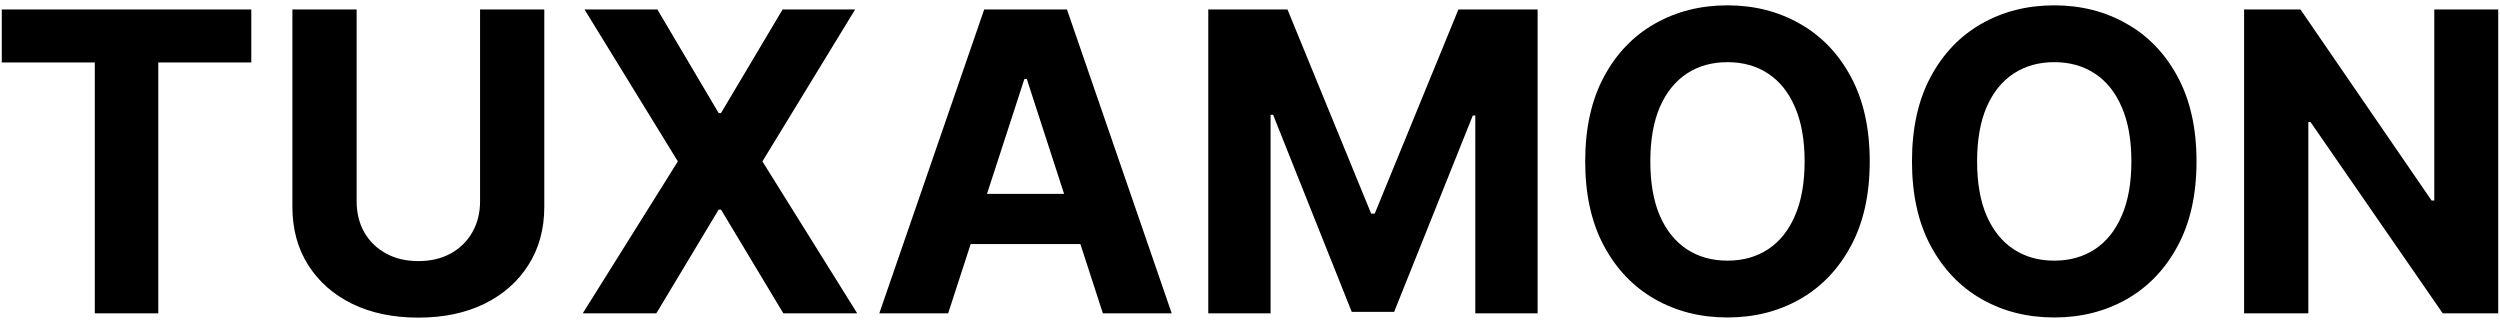
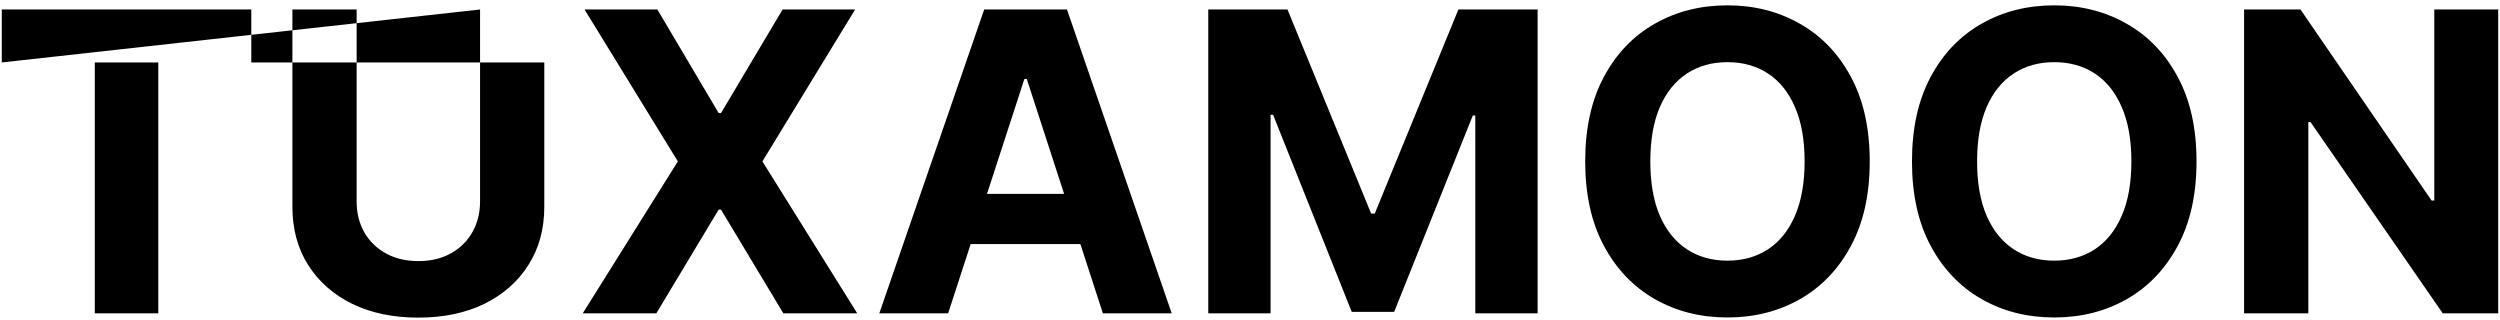
<svg xmlns="http://www.w3.org/2000/svg" fill="none" viewBox="0 0 383 49" height="49" width="383">
-   <path fill="black" d="M0.273 9.568V1.455H38.5V9.568H24.25V48H14.523V9.568H0.273ZM73.546 1.455H83.386V31.682C83.386 35.076 82.576 38.045 80.954 40.591C79.349 43.136 77.099 45.121 74.204 46.545C71.311 47.955 67.939 48.659 64.091 48.659C60.227 48.659 56.849 47.955 53.955 46.545C51.061 45.121 48.811 43.136 47.205 40.591C45.599 38.045 44.795 35.076 44.795 31.682V1.455H54.636V30.841C54.636 32.614 55.023 34.189 55.795 35.568C56.583 36.947 57.689 38.03 59.114 38.818C60.538 39.606 62.197 40 64.091 40C66 40 67.659 39.606 69.068 38.818C70.492 38.03 71.591 36.947 72.364 35.568C73.151 34.189 73.546 32.614 73.546 30.841V1.455ZM100.71 1.455L110.097 17.318H110.46L119.892 1.455H131.006L116.801 24.727L131.324 48H120.006L110.46 32.114H110.097L100.551 48H89.278L103.847 24.727L89.551 1.455H100.71ZM145.256 48H134.71L150.778 1.455H163.46L179.506 48H168.96L157.301 12.091H156.938L145.256 48ZM144.597 29.704H169.506V37.386H144.597V29.704ZM185.108 1.455H197.244L210.062 32.727H210.608L223.426 1.455H235.562V48H226.017V17.704H225.631L213.585 47.773H207.085L195.04 17.591H194.653V48H185.108V1.455ZM286.443 24.727C286.443 29.803 285.481 34.121 283.557 37.682C281.648 41.242 279.042 43.962 275.739 45.841C272.451 47.705 268.754 48.636 264.648 48.636C260.511 48.636 256.799 47.697 253.511 45.818C250.223 43.939 247.625 41.22 245.716 37.659C243.807 34.099 242.852 29.788 242.852 24.727C242.852 19.651 243.807 15.333 245.716 11.773C247.625 8.212 250.223 5.5 253.511 3.636C256.799 1.758 260.511 0.818 264.648 0.818C268.754 0.818 272.451 1.758 275.739 3.636C279.042 5.5 281.648 8.212 283.557 11.773C285.481 15.333 286.443 19.651 286.443 24.727ZM276.466 24.727C276.466 21.439 275.973 18.667 274.989 16.409C274.019 14.152 272.648 12.439 270.875 11.273C269.102 10.106 267.027 9.523 264.648 9.523C262.269 9.523 260.193 10.106 258.42 11.273C256.648 12.439 255.269 14.152 254.284 16.409C253.314 18.667 252.83 21.439 252.83 24.727C252.83 28.015 253.314 30.788 254.284 33.045C255.269 35.303 256.648 37.015 258.42 38.182C260.193 39.349 262.269 39.932 264.648 39.932C267.027 39.932 269.102 39.349 270.875 38.182C272.648 37.015 274.019 35.303 274.989 33.045C275.973 30.788 276.466 28.015 276.466 24.727ZM336.506 24.727C336.506 29.803 335.544 34.121 333.619 37.682C331.71 41.242 329.104 43.962 325.801 45.841C322.513 47.705 318.816 48.636 314.71 48.636C310.574 48.636 306.862 47.697 303.574 45.818C300.286 43.939 297.688 41.22 295.778 37.659C293.869 34.099 292.915 29.788 292.915 24.727C292.915 19.651 293.869 15.333 295.778 11.773C297.688 8.212 300.286 5.5 303.574 3.636C306.862 1.758 310.574 0.818 314.71 0.818C318.816 0.818 322.513 1.758 325.801 3.636C329.104 5.5 331.71 8.212 333.619 11.773C335.544 15.333 336.506 19.651 336.506 24.727ZM326.528 24.727C326.528 21.439 326.036 18.667 325.051 16.409C324.081 14.152 322.71 12.439 320.938 11.273C319.165 10.106 317.089 9.523 314.71 9.523C312.331 9.523 310.256 10.106 308.483 11.273C306.71 12.439 305.331 14.152 304.347 16.409C303.377 18.667 302.892 21.439 302.892 24.727C302.892 28.015 303.377 30.788 304.347 33.045C305.331 35.303 306.71 37.015 308.483 38.182C310.256 39.349 312.331 39.932 314.71 39.932C317.089 39.932 319.165 39.349 320.938 38.182C322.71 37.015 324.081 35.303 325.051 33.045C326.036 30.788 326.528 28.015 326.528 24.727ZM382.727 1.455V48H374.227L353.977 18.704H353.636V48H343.795V1.455H352.432L372.523 30.727H372.932V1.455H382.727Z" />
+   <path fill="black" d="M0.273 9.568V1.455H38.5V9.568H24.25V48H14.523V9.568H0.273ZH83.386V31.682C83.386 35.076 82.576 38.045 80.954 40.591C79.349 43.136 77.099 45.121 74.204 46.545C71.311 47.955 67.939 48.659 64.091 48.659C60.227 48.659 56.849 47.955 53.955 46.545C51.061 45.121 48.811 43.136 47.205 40.591C45.599 38.045 44.795 35.076 44.795 31.682V1.455H54.636V30.841C54.636 32.614 55.023 34.189 55.795 35.568C56.583 36.947 57.689 38.03 59.114 38.818C60.538 39.606 62.197 40 64.091 40C66 40 67.659 39.606 69.068 38.818C70.492 38.03 71.591 36.947 72.364 35.568C73.151 34.189 73.546 32.614 73.546 30.841V1.455ZM100.71 1.455L110.097 17.318H110.46L119.892 1.455H131.006L116.801 24.727L131.324 48H120.006L110.46 32.114H110.097L100.551 48H89.278L103.847 24.727L89.551 1.455H100.71ZM145.256 48H134.71L150.778 1.455H163.46L179.506 48H168.96L157.301 12.091H156.938L145.256 48ZM144.597 29.704H169.506V37.386H144.597V29.704ZM185.108 1.455H197.244L210.062 32.727H210.608L223.426 1.455H235.562V48H226.017V17.704H225.631L213.585 47.773H207.085L195.04 17.591H194.653V48H185.108V1.455ZM286.443 24.727C286.443 29.803 285.481 34.121 283.557 37.682C281.648 41.242 279.042 43.962 275.739 45.841C272.451 47.705 268.754 48.636 264.648 48.636C260.511 48.636 256.799 47.697 253.511 45.818C250.223 43.939 247.625 41.22 245.716 37.659C243.807 34.099 242.852 29.788 242.852 24.727C242.852 19.651 243.807 15.333 245.716 11.773C247.625 8.212 250.223 5.5 253.511 3.636C256.799 1.758 260.511 0.818 264.648 0.818C268.754 0.818 272.451 1.758 275.739 3.636C279.042 5.5 281.648 8.212 283.557 11.773C285.481 15.333 286.443 19.651 286.443 24.727ZM276.466 24.727C276.466 21.439 275.973 18.667 274.989 16.409C274.019 14.152 272.648 12.439 270.875 11.273C269.102 10.106 267.027 9.523 264.648 9.523C262.269 9.523 260.193 10.106 258.42 11.273C256.648 12.439 255.269 14.152 254.284 16.409C253.314 18.667 252.83 21.439 252.83 24.727C252.83 28.015 253.314 30.788 254.284 33.045C255.269 35.303 256.648 37.015 258.42 38.182C260.193 39.349 262.269 39.932 264.648 39.932C267.027 39.932 269.102 39.349 270.875 38.182C272.648 37.015 274.019 35.303 274.989 33.045C275.973 30.788 276.466 28.015 276.466 24.727ZM336.506 24.727C336.506 29.803 335.544 34.121 333.619 37.682C331.71 41.242 329.104 43.962 325.801 45.841C322.513 47.705 318.816 48.636 314.71 48.636C310.574 48.636 306.862 47.697 303.574 45.818C300.286 43.939 297.688 41.22 295.778 37.659C293.869 34.099 292.915 29.788 292.915 24.727C292.915 19.651 293.869 15.333 295.778 11.773C297.688 8.212 300.286 5.5 303.574 3.636C306.862 1.758 310.574 0.818 314.71 0.818C318.816 0.818 322.513 1.758 325.801 3.636C329.104 5.5 331.71 8.212 333.619 11.773C335.544 15.333 336.506 19.651 336.506 24.727ZM326.528 24.727C326.528 21.439 326.036 18.667 325.051 16.409C324.081 14.152 322.71 12.439 320.938 11.273C319.165 10.106 317.089 9.523 314.71 9.523C312.331 9.523 310.256 10.106 308.483 11.273C306.71 12.439 305.331 14.152 304.347 16.409C303.377 18.667 302.892 21.439 302.892 24.727C302.892 28.015 303.377 30.788 304.347 33.045C305.331 35.303 306.71 37.015 308.483 38.182C310.256 39.349 312.331 39.932 314.71 39.932C317.089 39.932 319.165 39.349 320.938 38.182C322.71 37.015 324.081 35.303 325.051 33.045C326.036 30.788 326.528 28.015 326.528 24.727ZM382.727 1.455V48H374.227L353.977 18.704H353.636V48H343.795V1.455H352.432L372.523 30.727H372.932V1.455H382.727Z" />
</svg>